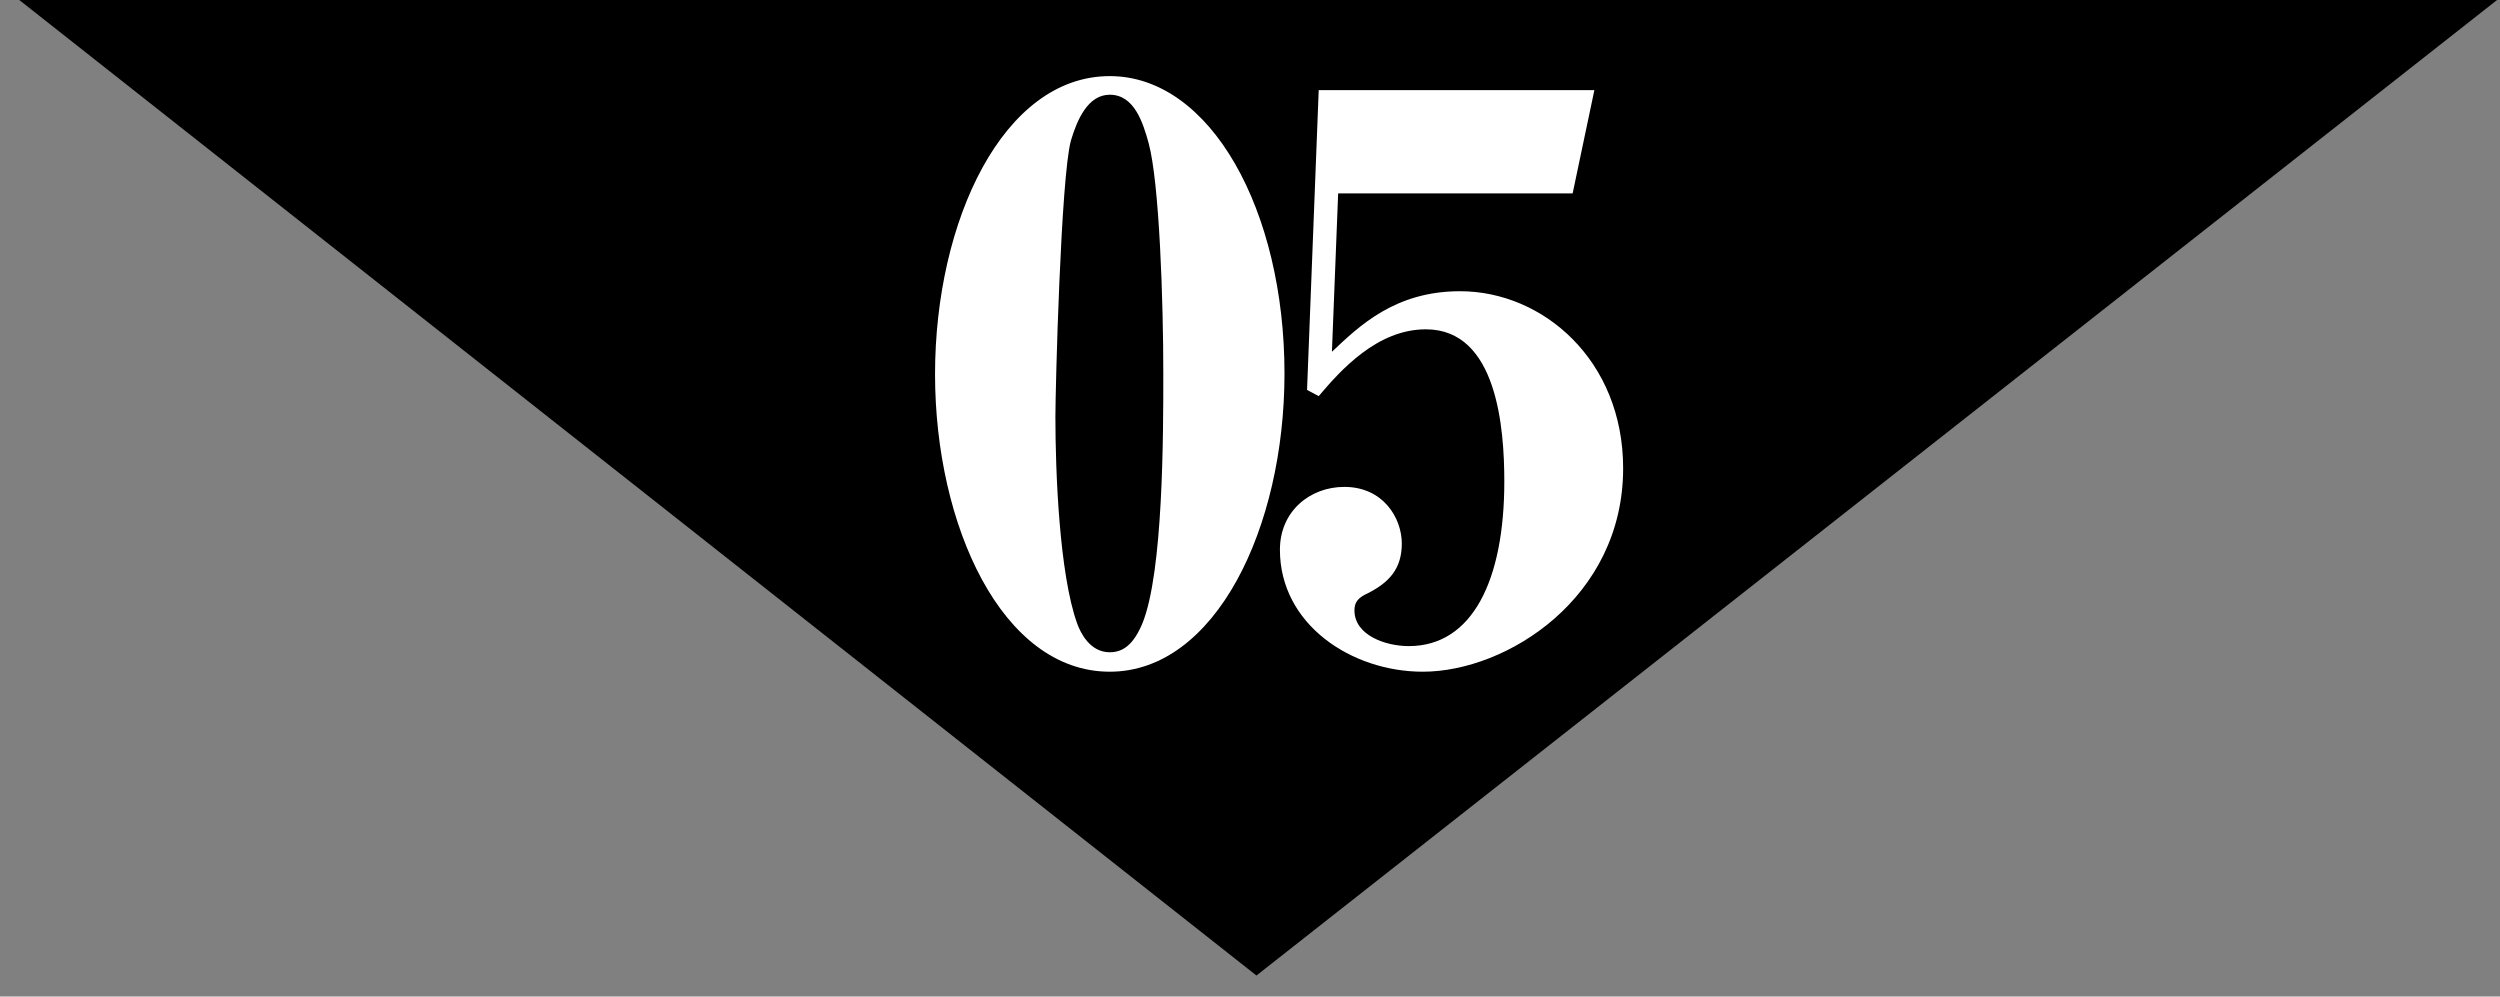
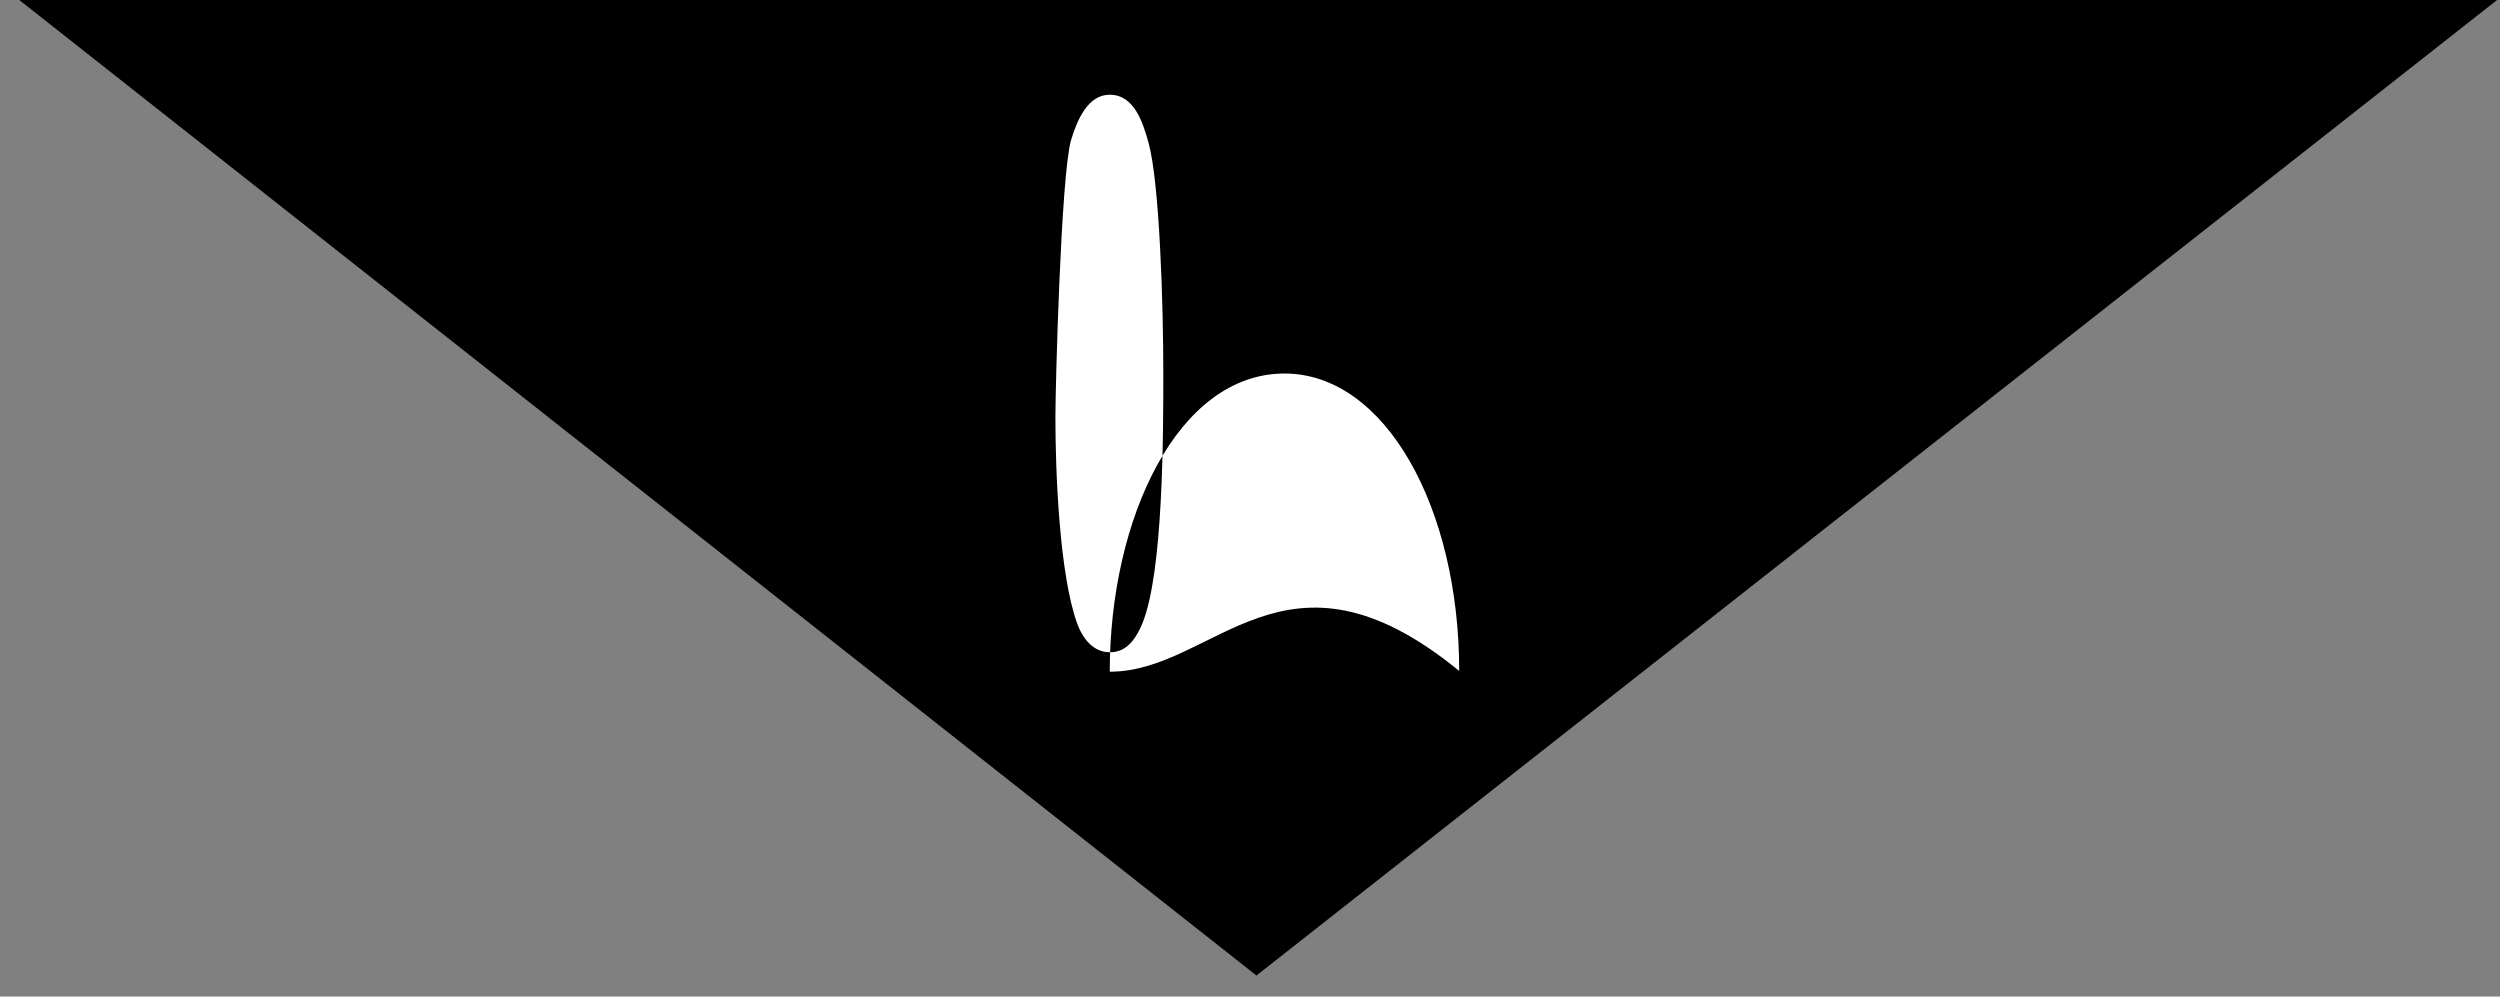
<svg xmlns="http://www.w3.org/2000/svg" version="1.1" id="レイヤー_1" x="0px" y="0px" width="72.264px" height="28.806px" viewBox="0 0 72.264 28.806" enable-background="new 0 0 72.264 28.806" xml:space="preserve">
  <rect x="0" y="0" width="72.264" height="28.806" fill="#808080" stroke="none" />
  <g>
    <polygon points="36.318,28.198 0.557,0 72.179,0  " />
    <g>
      <g>
-         <path fill="#FFFFFF" d="M32.078,19.416c-3.12,0-5.05-4.242-5.05-8.597c0-4.444,1.975-8.619,5.05-8.619     c2.918,0,5.051,3.883,5.051,8.597C37.129,15.263,35.131,19.416,32.078,19.416z M33.2,4.13c-0.157-0.562-0.403-1.392-1.122-1.392     c-0.628,0-0.942,0.718-1.122,1.324c-0.292,1.055-0.449,7.183-0.449,7.991c0,1.571,0.112,4.534,0.629,5.97     c0.09,0.247,0.358,0.831,0.942,0.831c0.404,0,0.696-0.247,0.942-0.831c0.606-1.481,0.606-5.477,0.606-7.228     C33.627,8.754,33.515,5.275,33.2,4.13z" />
-         <path fill="#FFFFFF" d="M38.5,10.168c0.786-0.741,1.818-1.75,3.704-1.75c2.401,0,4.714,1.998,4.714,5.118     c0,3.748-3.367,5.88-5.791,5.88c-2.065,0-4.13-1.369-4.13-3.524c0-1.122,0.875-1.818,1.862-1.818     c1.122,0,1.661,0.898,1.661,1.639c0,0.718-0.359,1.122-0.987,1.437c-0.292,0.134-0.382,0.269-0.382,0.494     c0,0.718,0.897,1.032,1.571,1.032c1.841,0,2.761-1.908,2.761-4.758c0-1.526-0.202-4.399-2.267-4.399     c-1.414,0-2.47,1.19-3.098,1.931l-0.337-0.18l0.337-8.664h7.968l-0.628,2.985H38.68L38.5,10.168z" />
+         <path fill="#FFFFFF" d="M32.078,19.416c0-4.444,1.975-8.619,5.05-8.619     c2.918,0,5.051,3.883,5.051,8.597C37.129,15.263,35.131,19.416,32.078,19.416z M33.2,4.13c-0.157-0.562-0.403-1.392-1.122-1.392     c-0.628,0-0.942,0.718-1.122,1.324c-0.292,1.055-0.449,7.183-0.449,7.991c0,1.571,0.112,4.534,0.629,5.97     c0.09,0.247,0.358,0.831,0.942,0.831c0.404,0,0.696-0.247,0.942-0.831c0.606-1.481,0.606-5.477,0.606-7.228     C33.627,8.754,33.515,5.275,33.2,4.13z" />
      </g>
    </g>
  </g>
</svg>